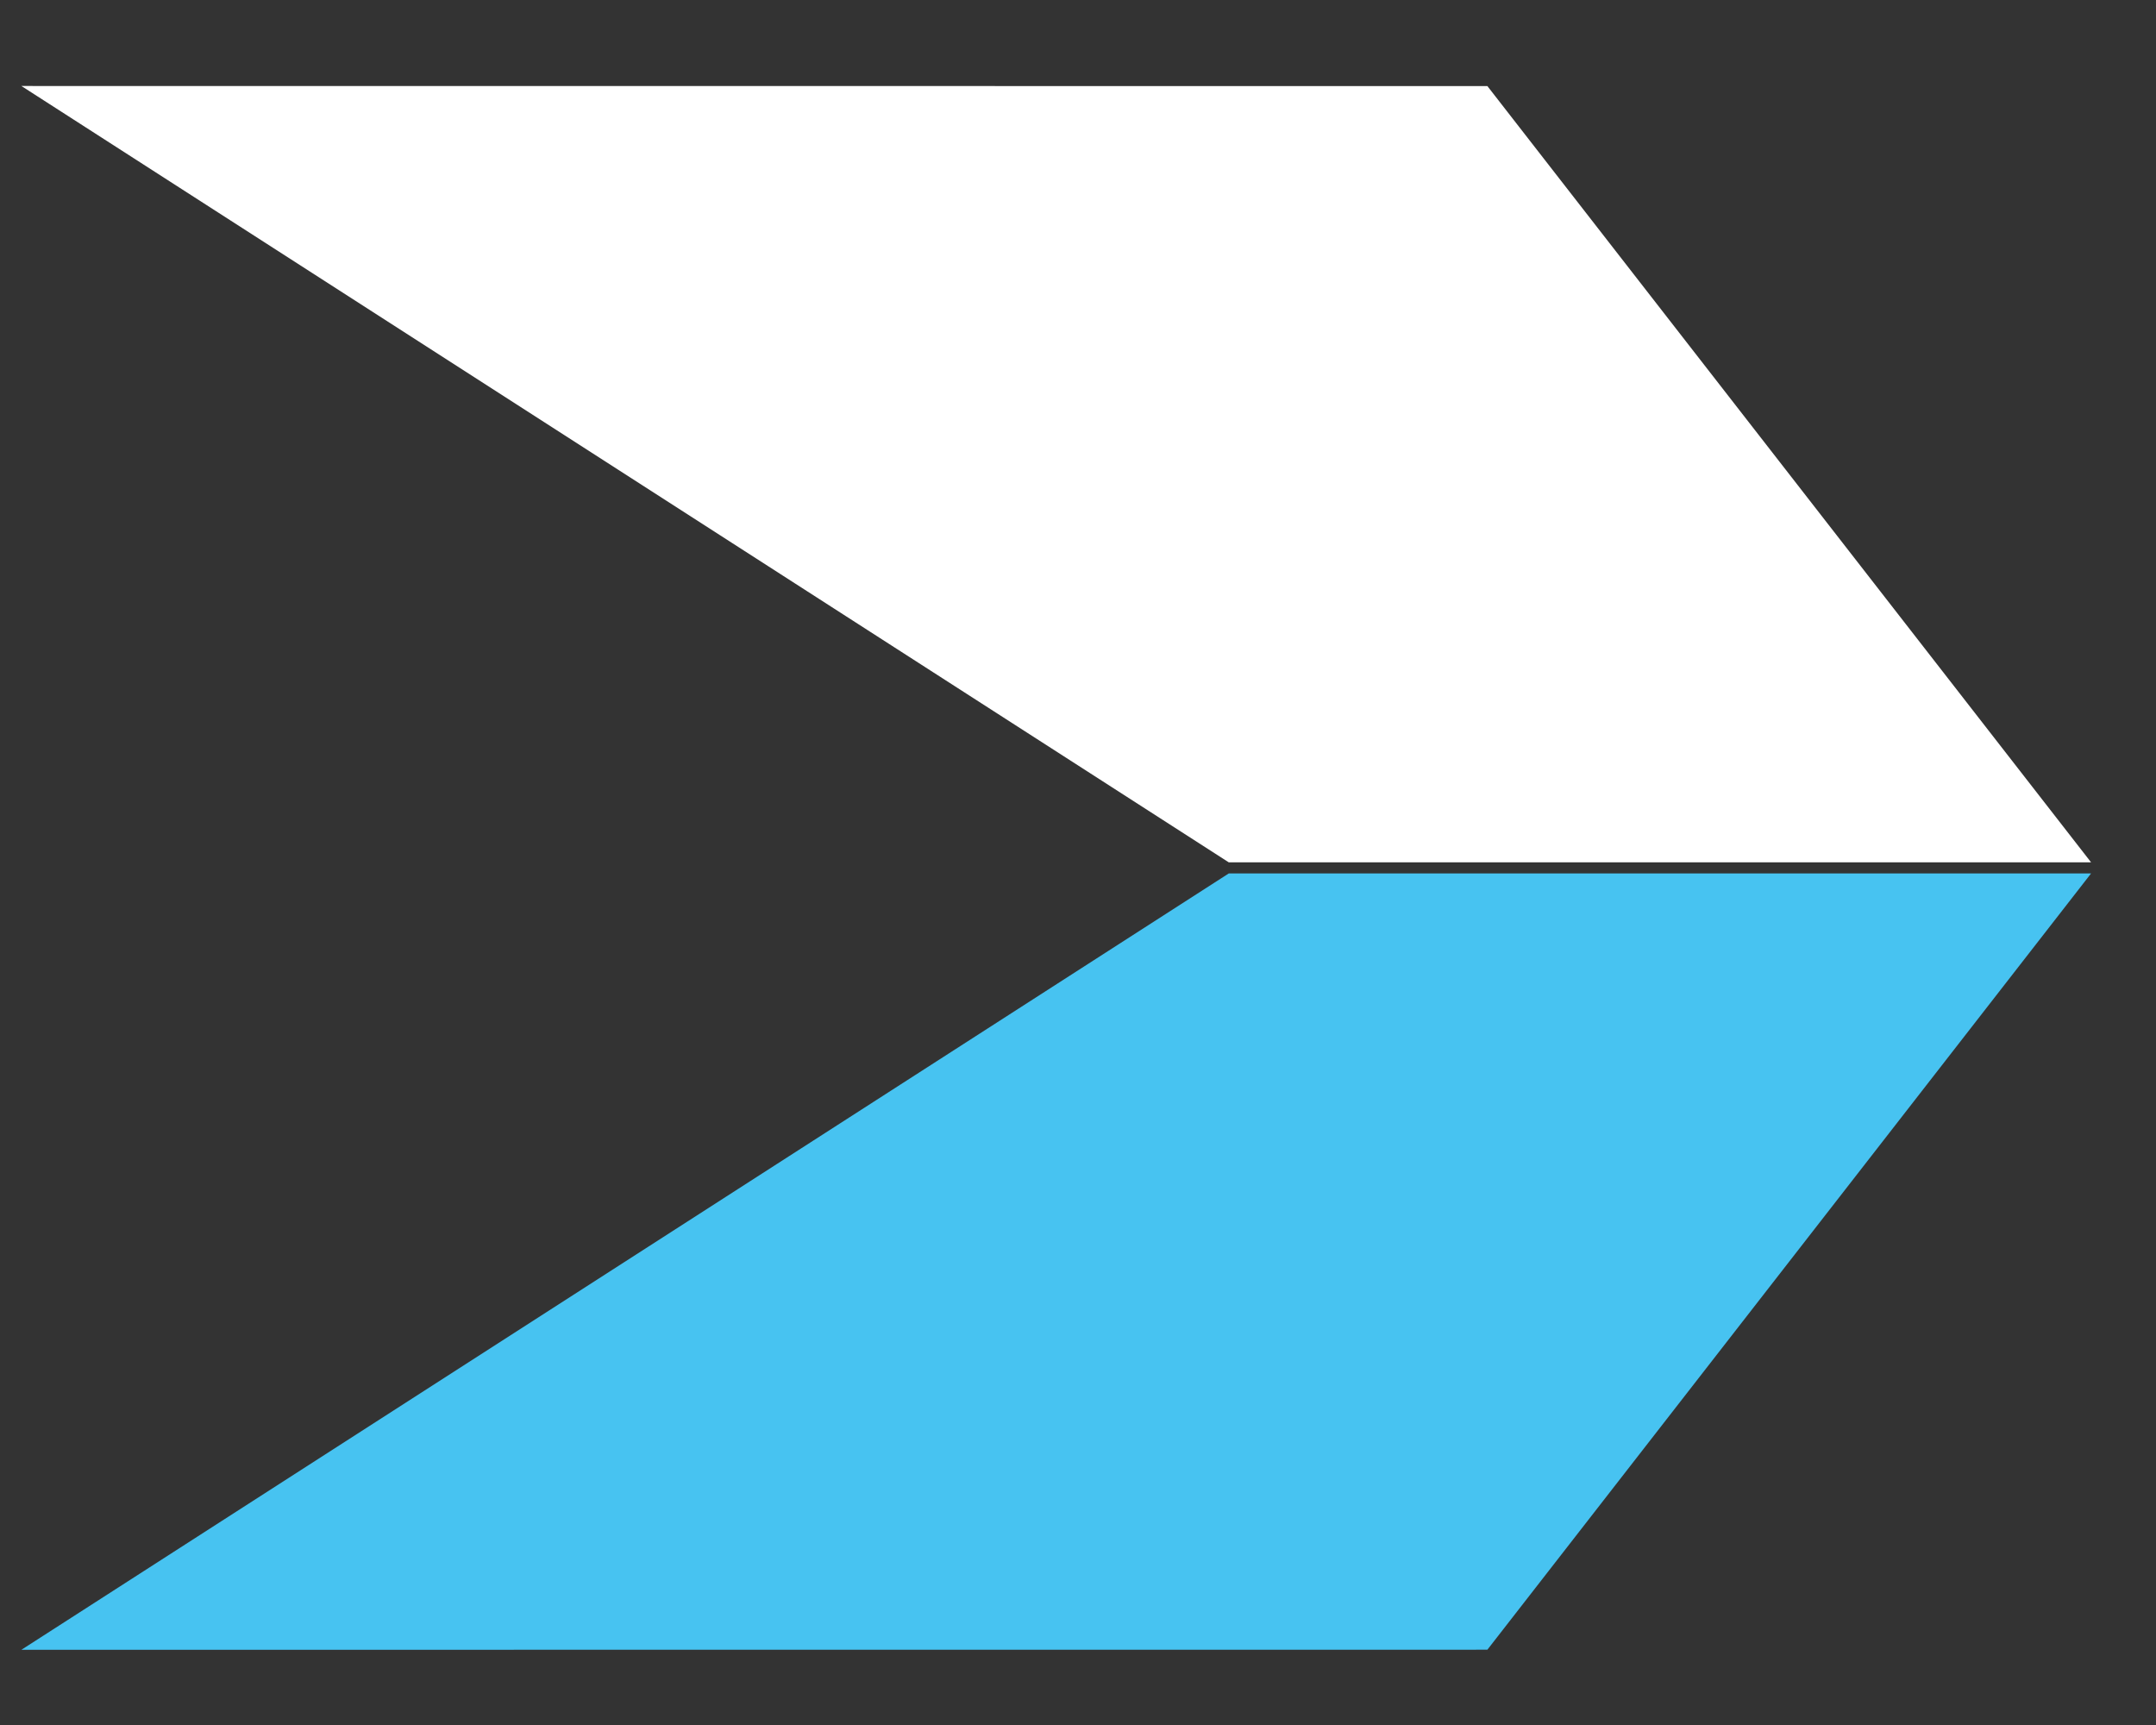
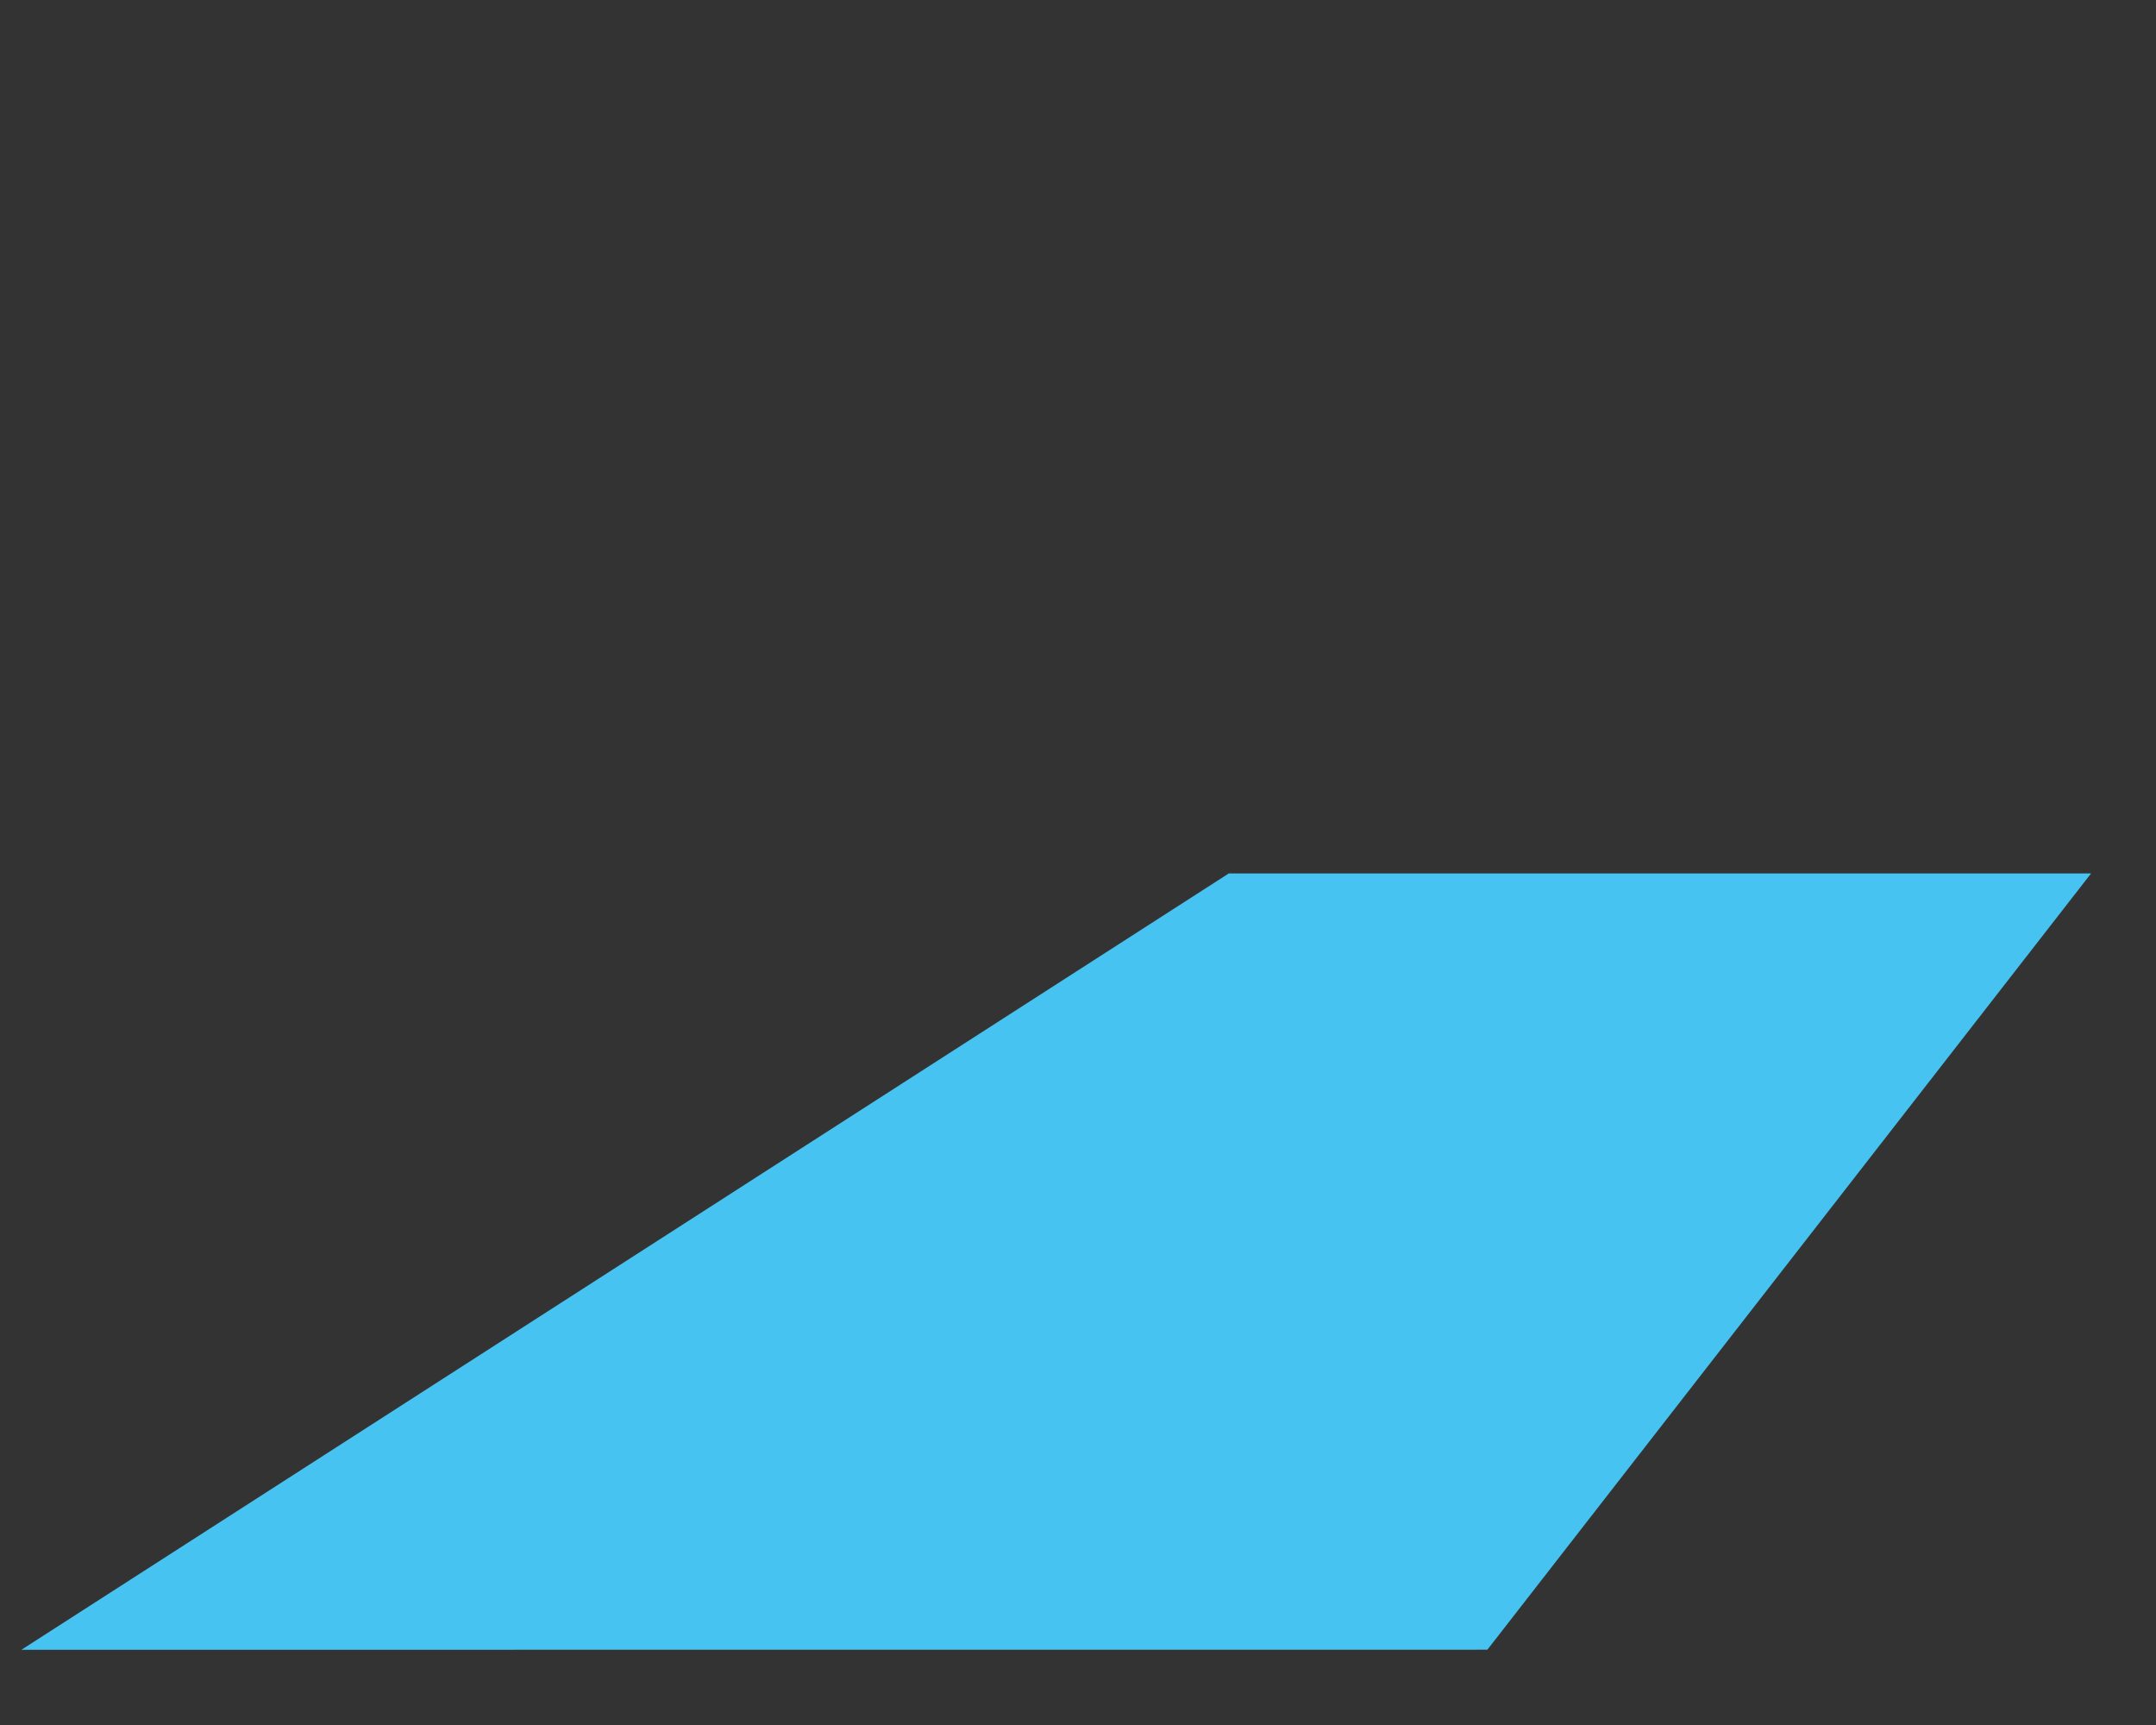
<svg xmlns="http://www.w3.org/2000/svg" width="25" height="20" viewBox="0 0 25 20" fill="none">
  <rect x="0" y="0" width="25" height="20" fill="#333333" stroke="none" />
-   <path d="M17.247 0.998L0.248 0.997L14.248 9.998L24.247 9.998L17.247 0.998Z" fill="white" />
  <path d="M17.247 19.127L0.248 19.128L14.248 10.127L24.247 10.127L17.247 19.127Z" fill="#47C3F1" />
</svg>